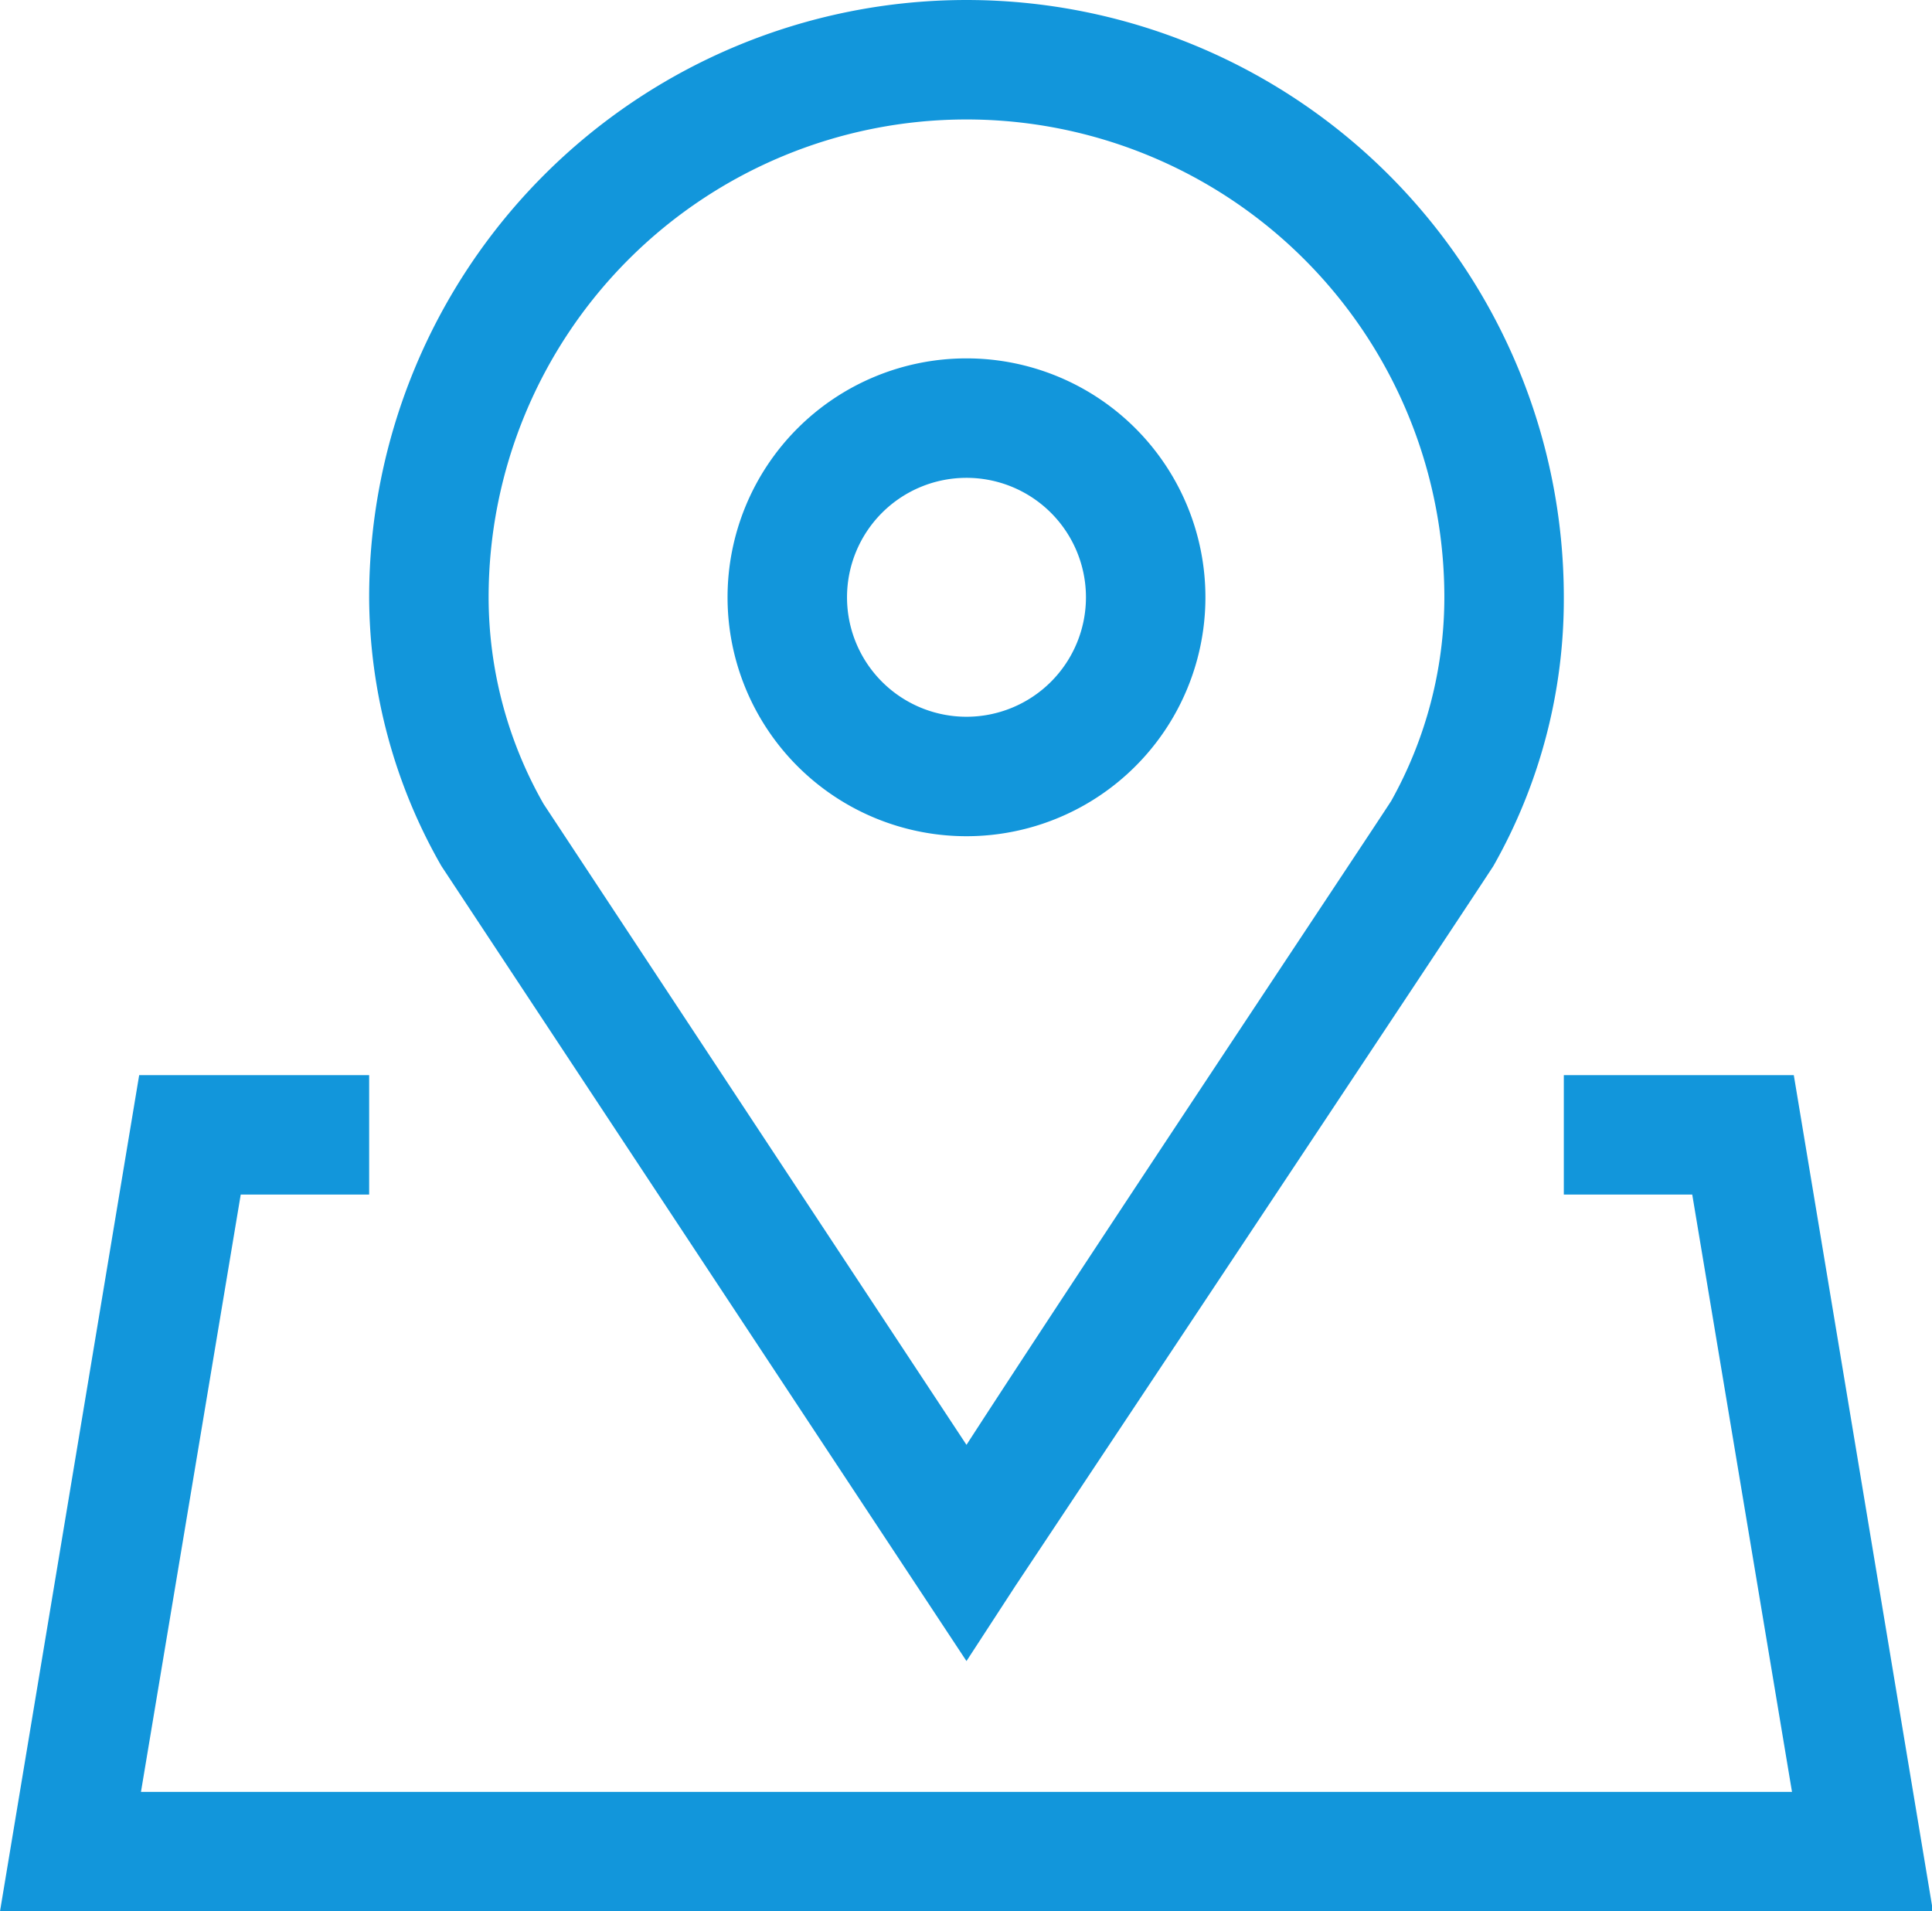
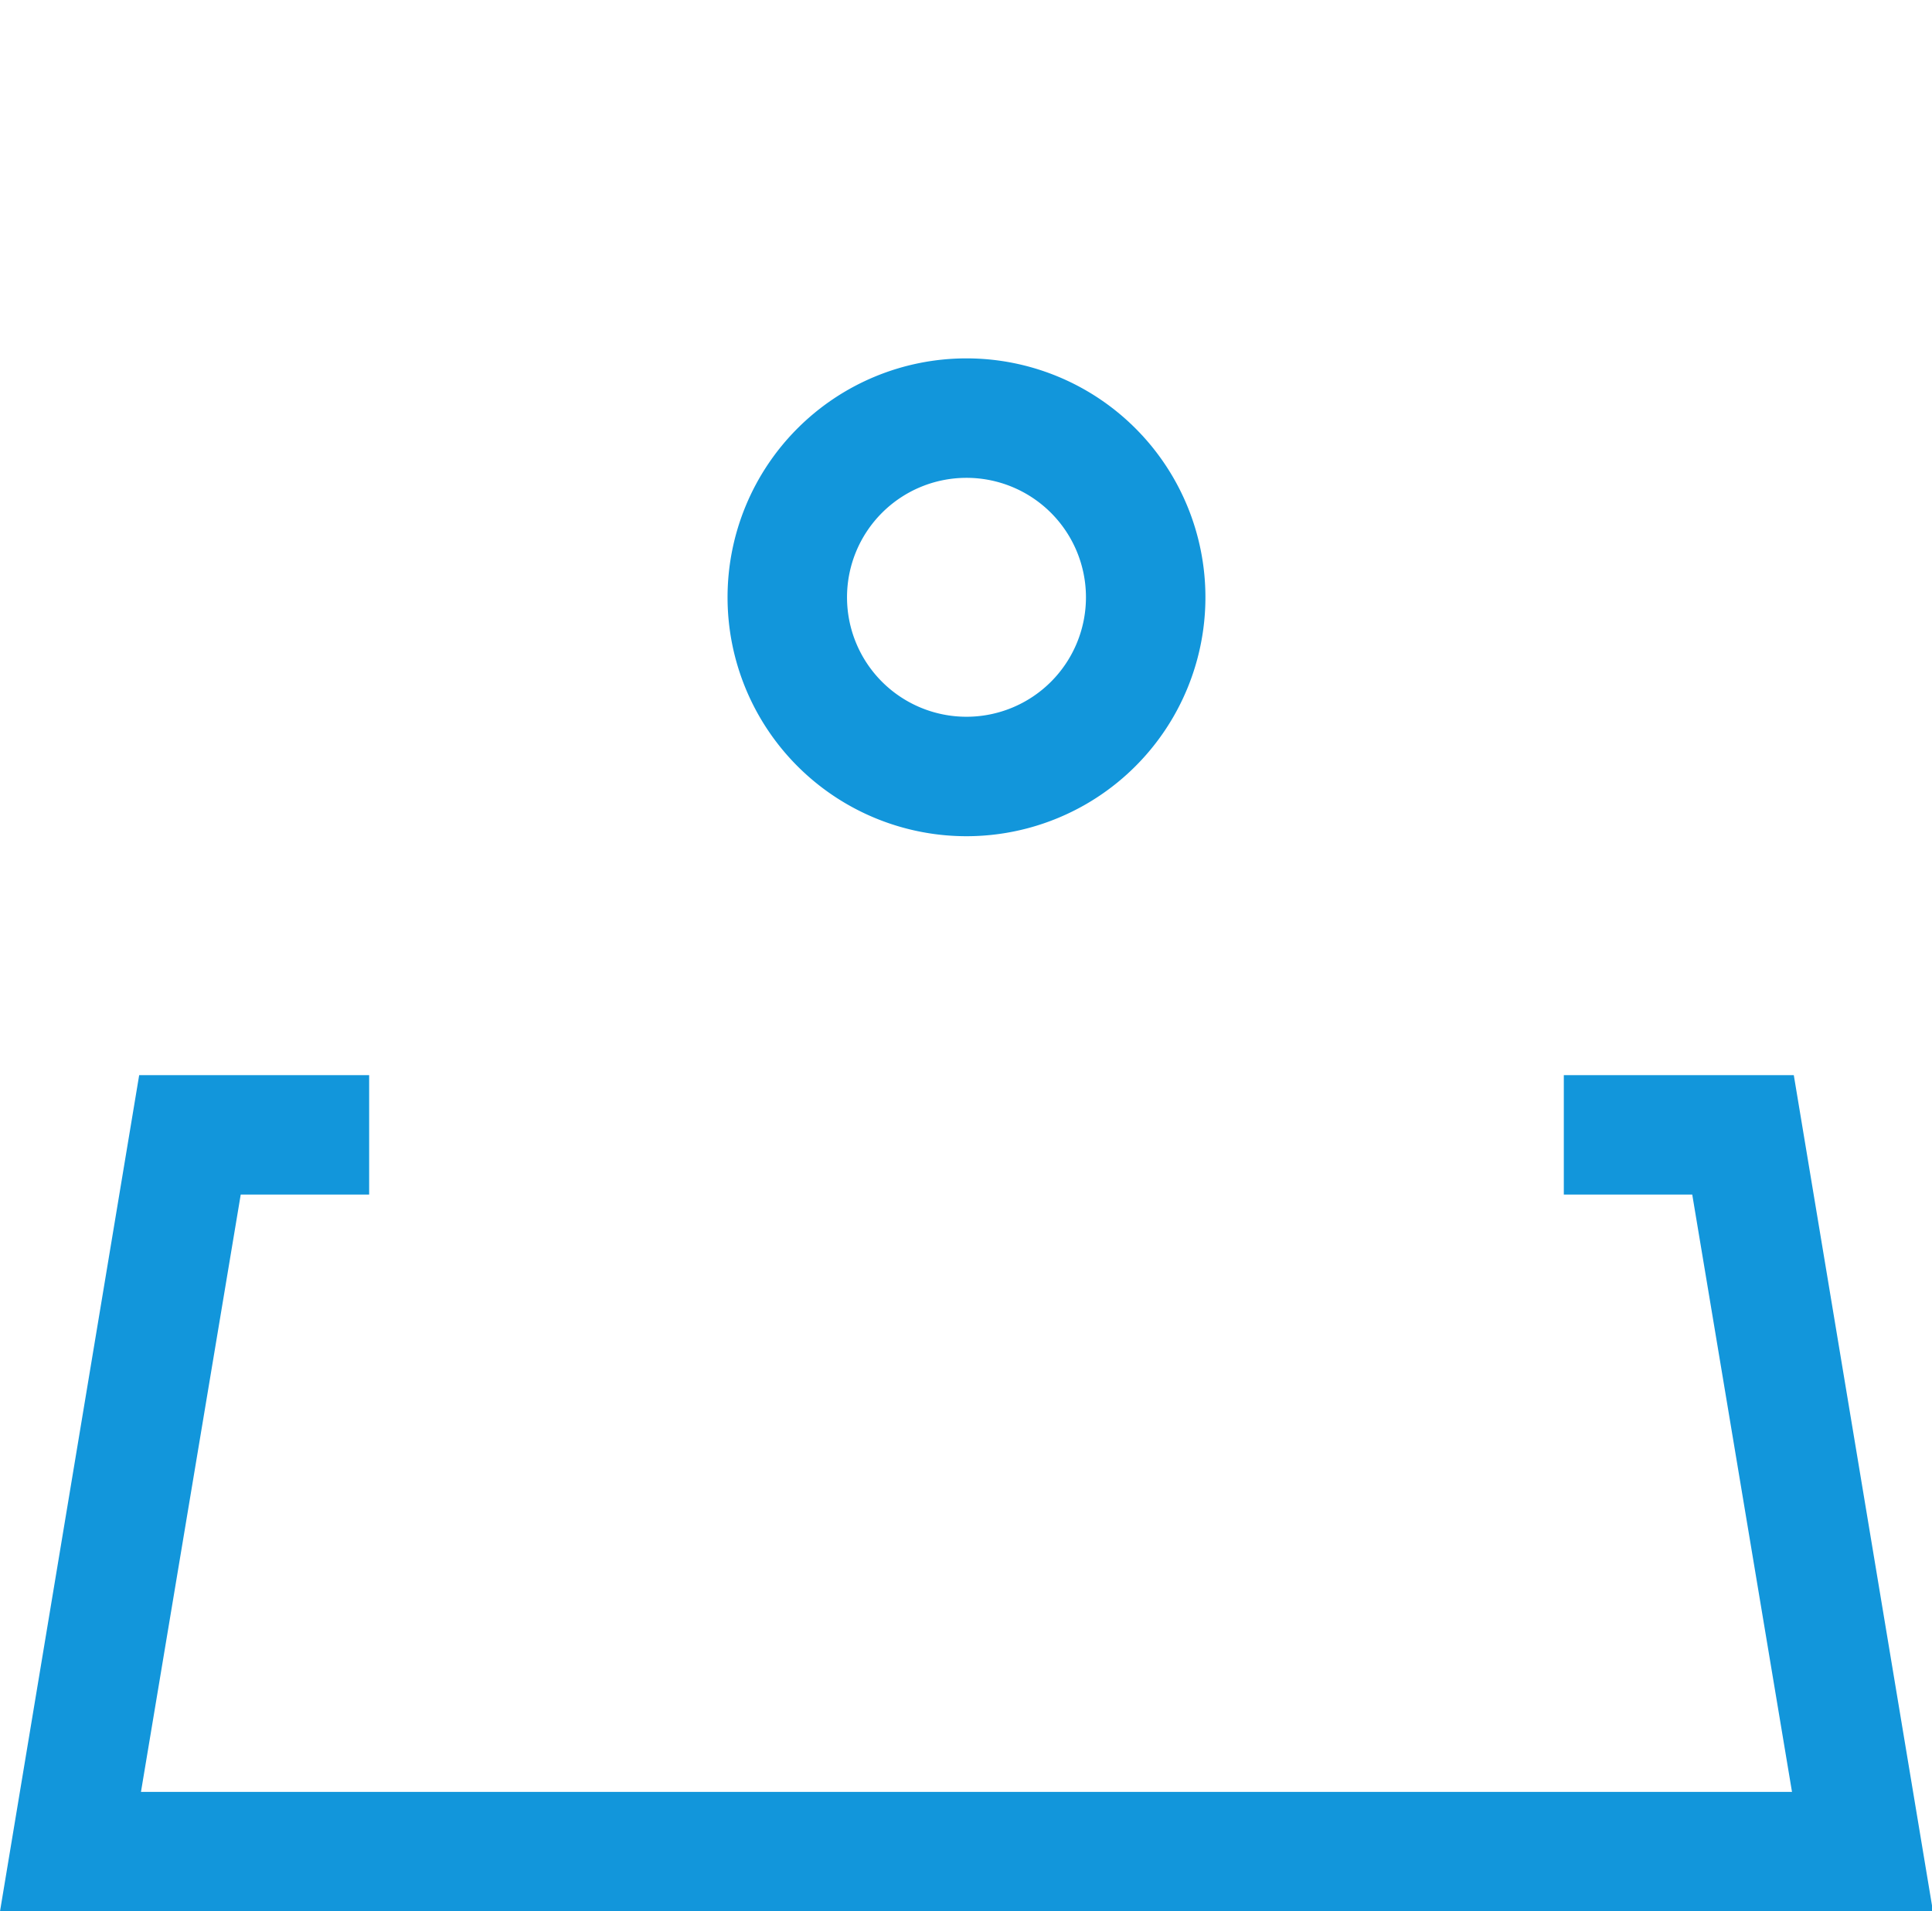
<svg xmlns="http://www.w3.org/2000/svg" t="1745487045628" class="icon" viewBox="0 0 1035 1024" version="1.1" p-id="6393" width="202.148" height="200">
  <path d="M1035.52 1024H0l74.56-448h123.2v64H128.96L75.52 960H960l-53.44-320h-68.8v-64h123.2l74.56 448zM517.76 448a128 128 0 1 1 128-128 128 128 0 0 1-128 128z m0-192a64 64 0 1 0 64 64 64 64 0 0 0-64-64z" fill="#1296db" p-id="6394" />
-   <path d="M517.76 889.92L236.48 464A291.2 291.2 0 0 1 197.76 320a320 320 0 0 1 640 0A289.6 289.6 0 0 1 800 464c-18.88 29.12-256 385.6-256 385.6z m0-825.92a256 256 0 0 0-256 256 224 224 0 0 0 29.44 110.72l226.56 343.36c62.08-96 212.8-322.24 227.52-344.96a224 224 0 0 0 28.48-109.12 256 256 0 0 0-256-256z" fill="#1296db" p-id="6395" />
</svg>